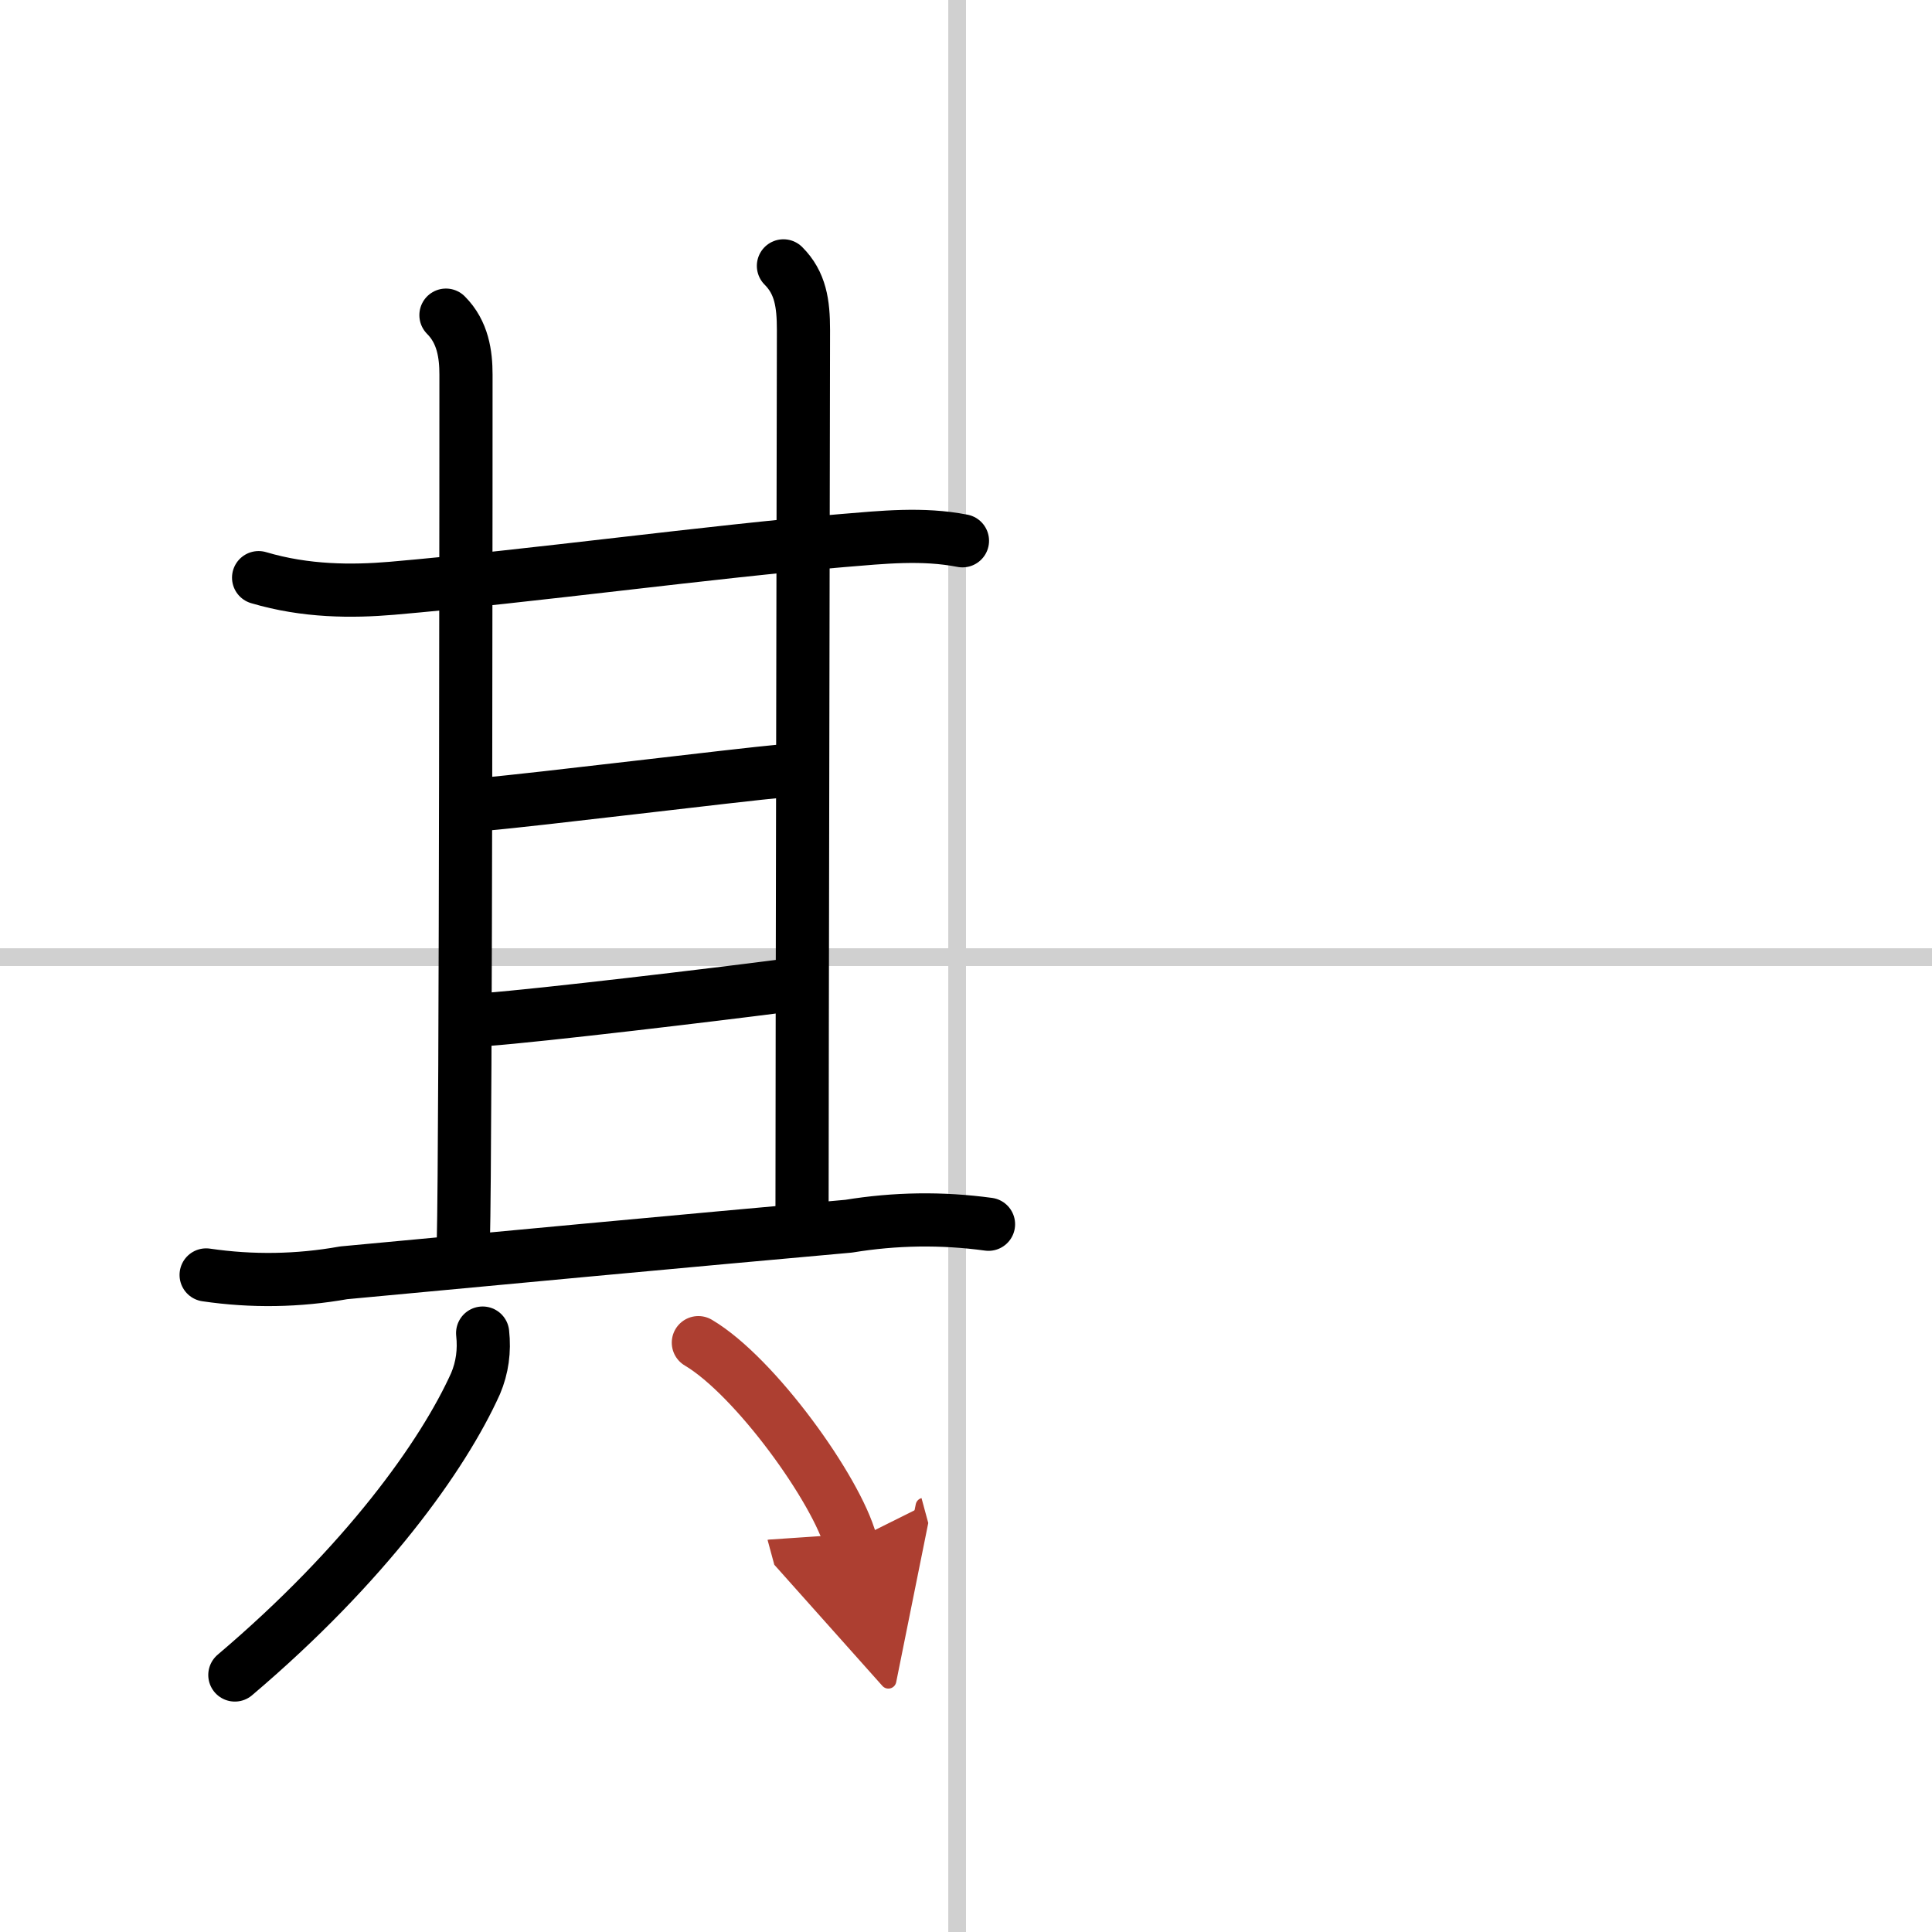
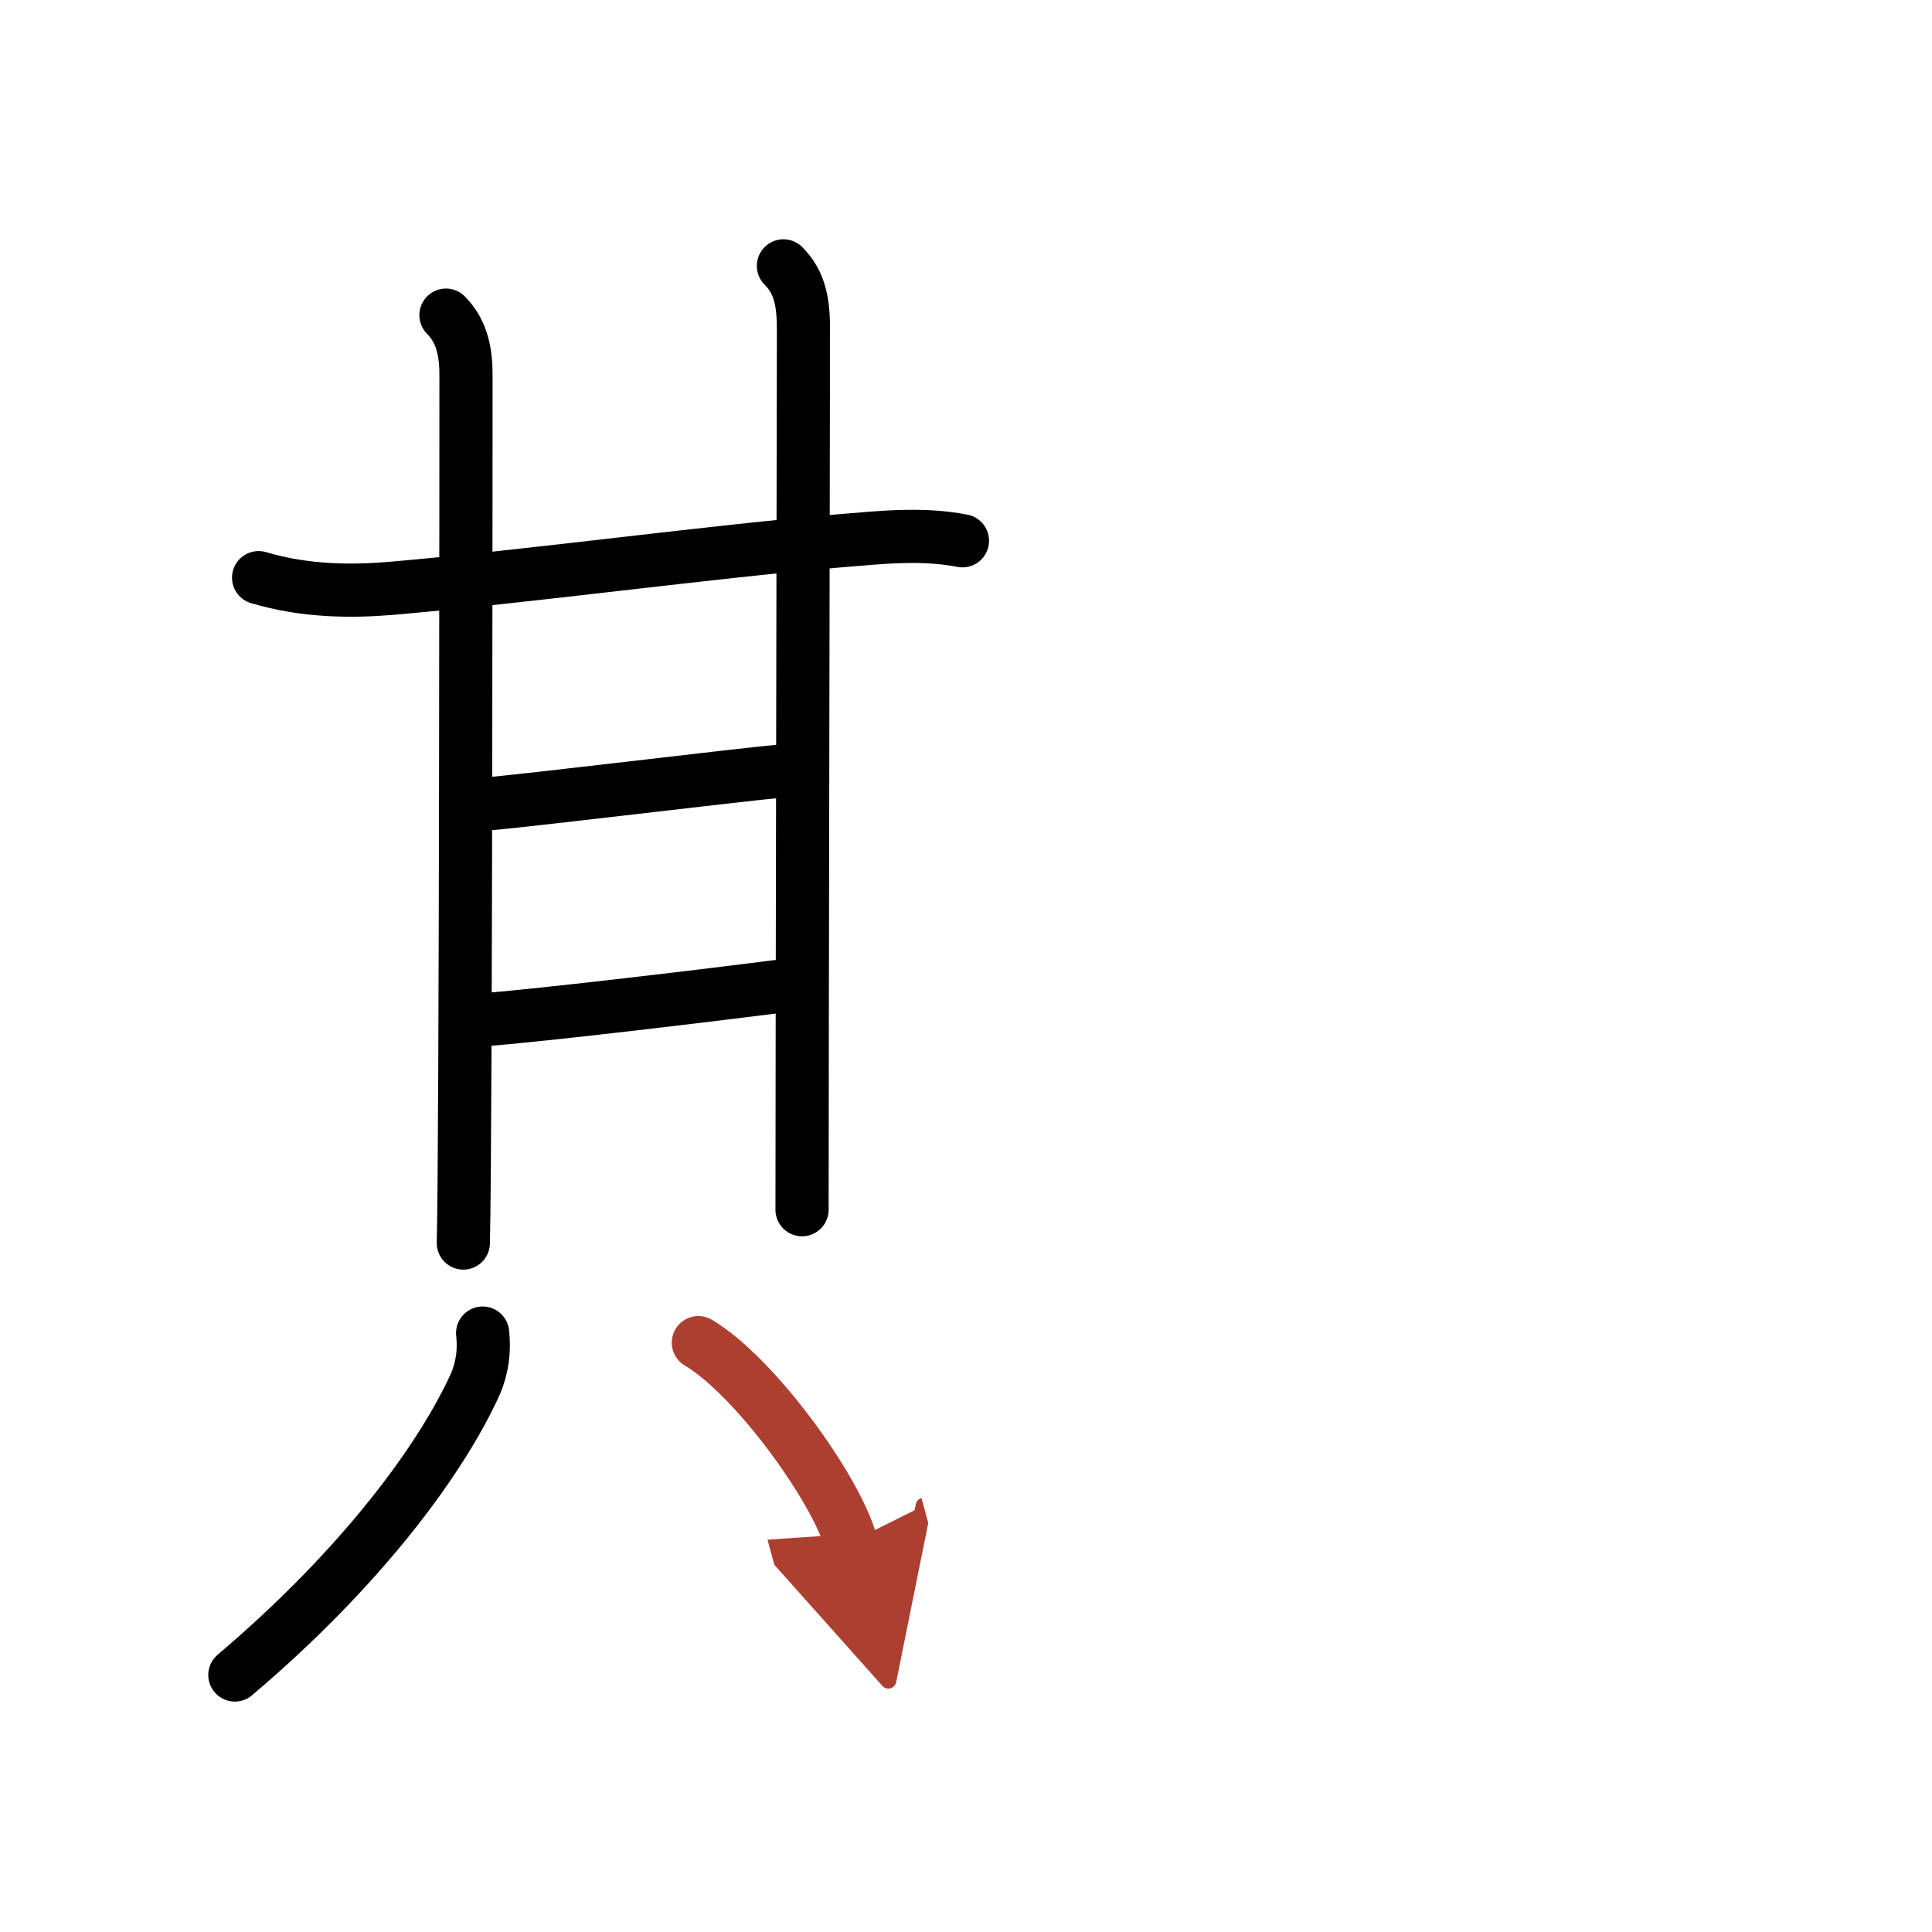
<svg xmlns="http://www.w3.org/2000/svg" width="400" height="400" viewBox="0 0 109 109">
  <defs>
    <marker id="a" markerWidth="4" orient="auto" refX="1" refY="5" viewBox="0 0 10 10">
      <polyline points="0 0 10 5 0 10 1 5" fill="#ad3f31" stroke="#ad3f31" />
    </marker>
  </defs>
  <g fill="none" stroke="#000" stroke-linecap="round" stroke-linejoin="round" stroke-width="3">
-     <rect width="100%" height="100%" fill="#fff" stroke="#fff" />
-     <line x1="54" x2="54" y2="109" stroke="#d0d0d0" stroke-width="1" />
-     <line x2="109" y1="54" y2="54" stroke="#d0d0d0" stroke-width="1" />
    <path d="m14.59 32.59c2.66 0.79 5.27 0.79 7.52 0.6 7.96-0.69 17.89-2.06 25.4-2.69 2.3-0.19 4.53-0.43 6.79 0.01" />
    <path d="m25.16 17.78c0.96 0.96 1.13 2.22 1.13 3.36 0 0.97 0 43.02-0.15 48.99" />
    <path d="m44.2 15c0.96 0.96 1.13 2.12 1.13 3.61 0 2.77-0.08 42.17-0.08 49.64" />
    <path d="m27.34 45.37c2.82-0.24 14.19-1.64 16.84-1.88" />
    <path d="m27.41 57.52c3.18-0.24 12.88-1.4 16.59-1.88" />
-     <path d="m11.63 71.93c2.59 0.38 5.18 0.34 7.76-0.12 7.57-0.71 19.54-1.83 28.49-2.63 2.62-0.43 5.25-0.47 7.89-0.11" />
    <path d="M27.23,75.21c0.11,1-0.02,1.95-0.4,2.85C25,82.12,20.62,88.25,13.25,94.5" />
    <path d="m39.4 75.75c3.21 1.9 7.8 8.3 8.6 11.25" marker-end="url(#a)" stroke="#ad3f31" />
  </g>
</svg>